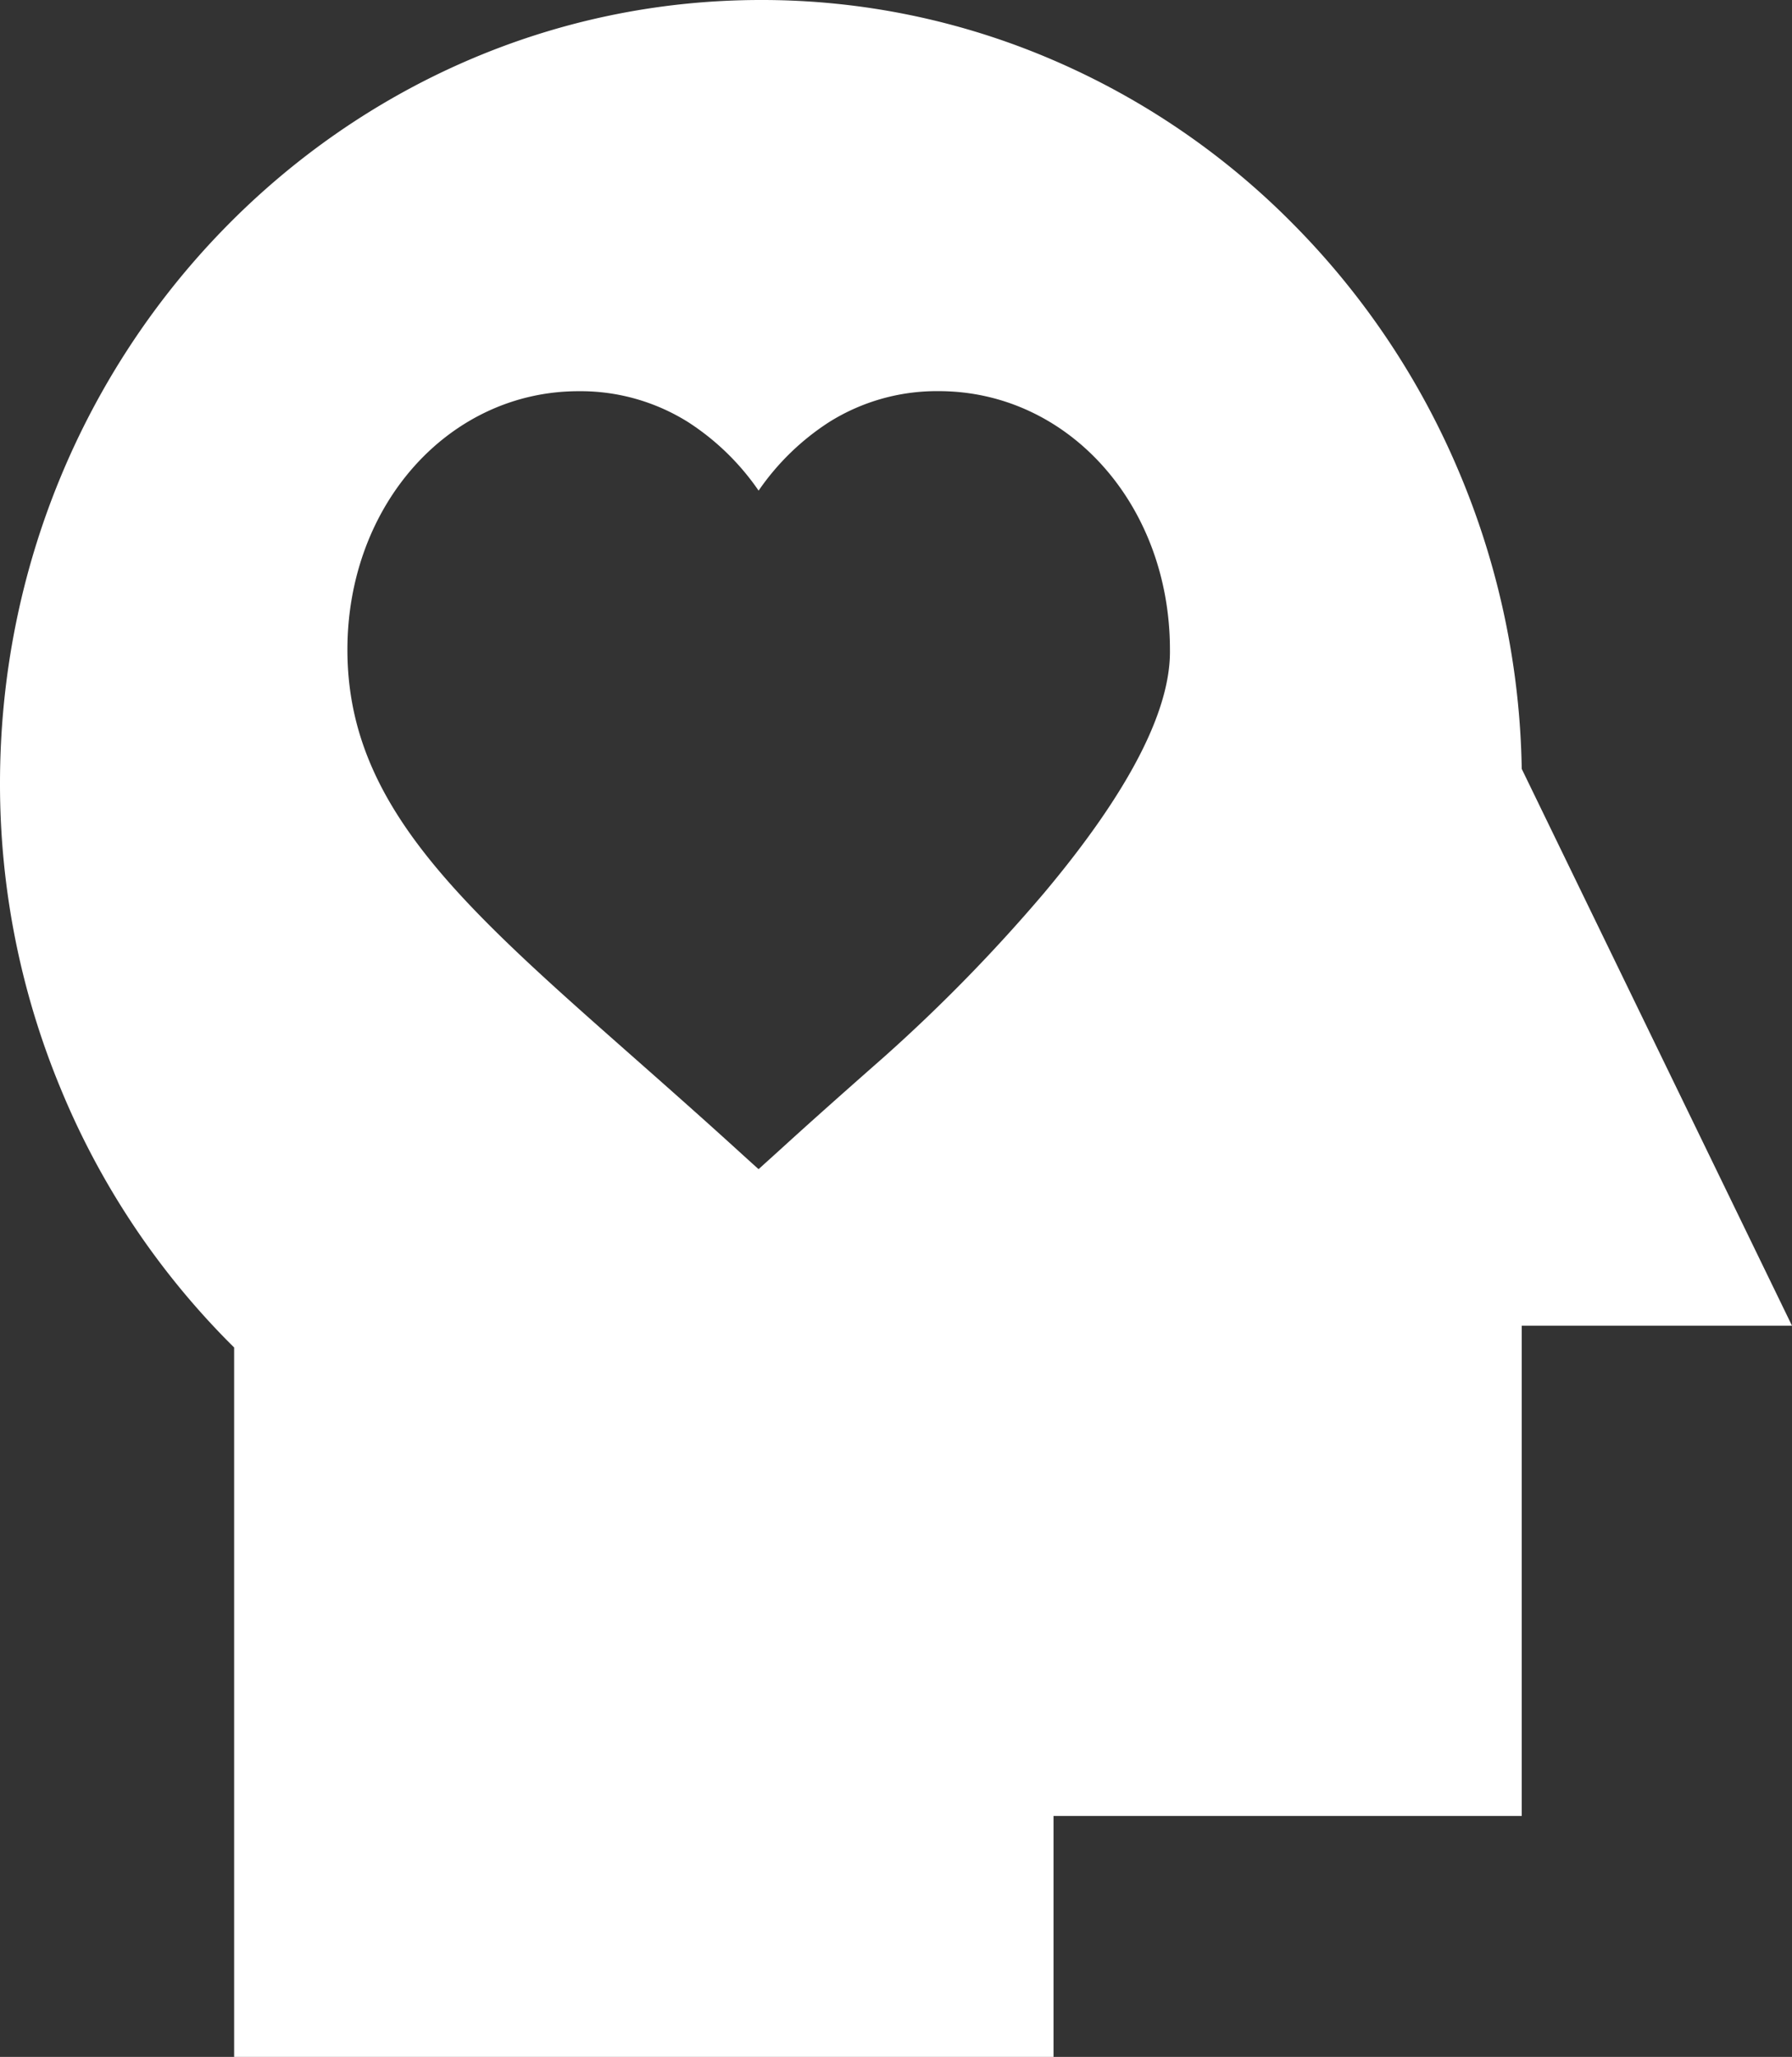
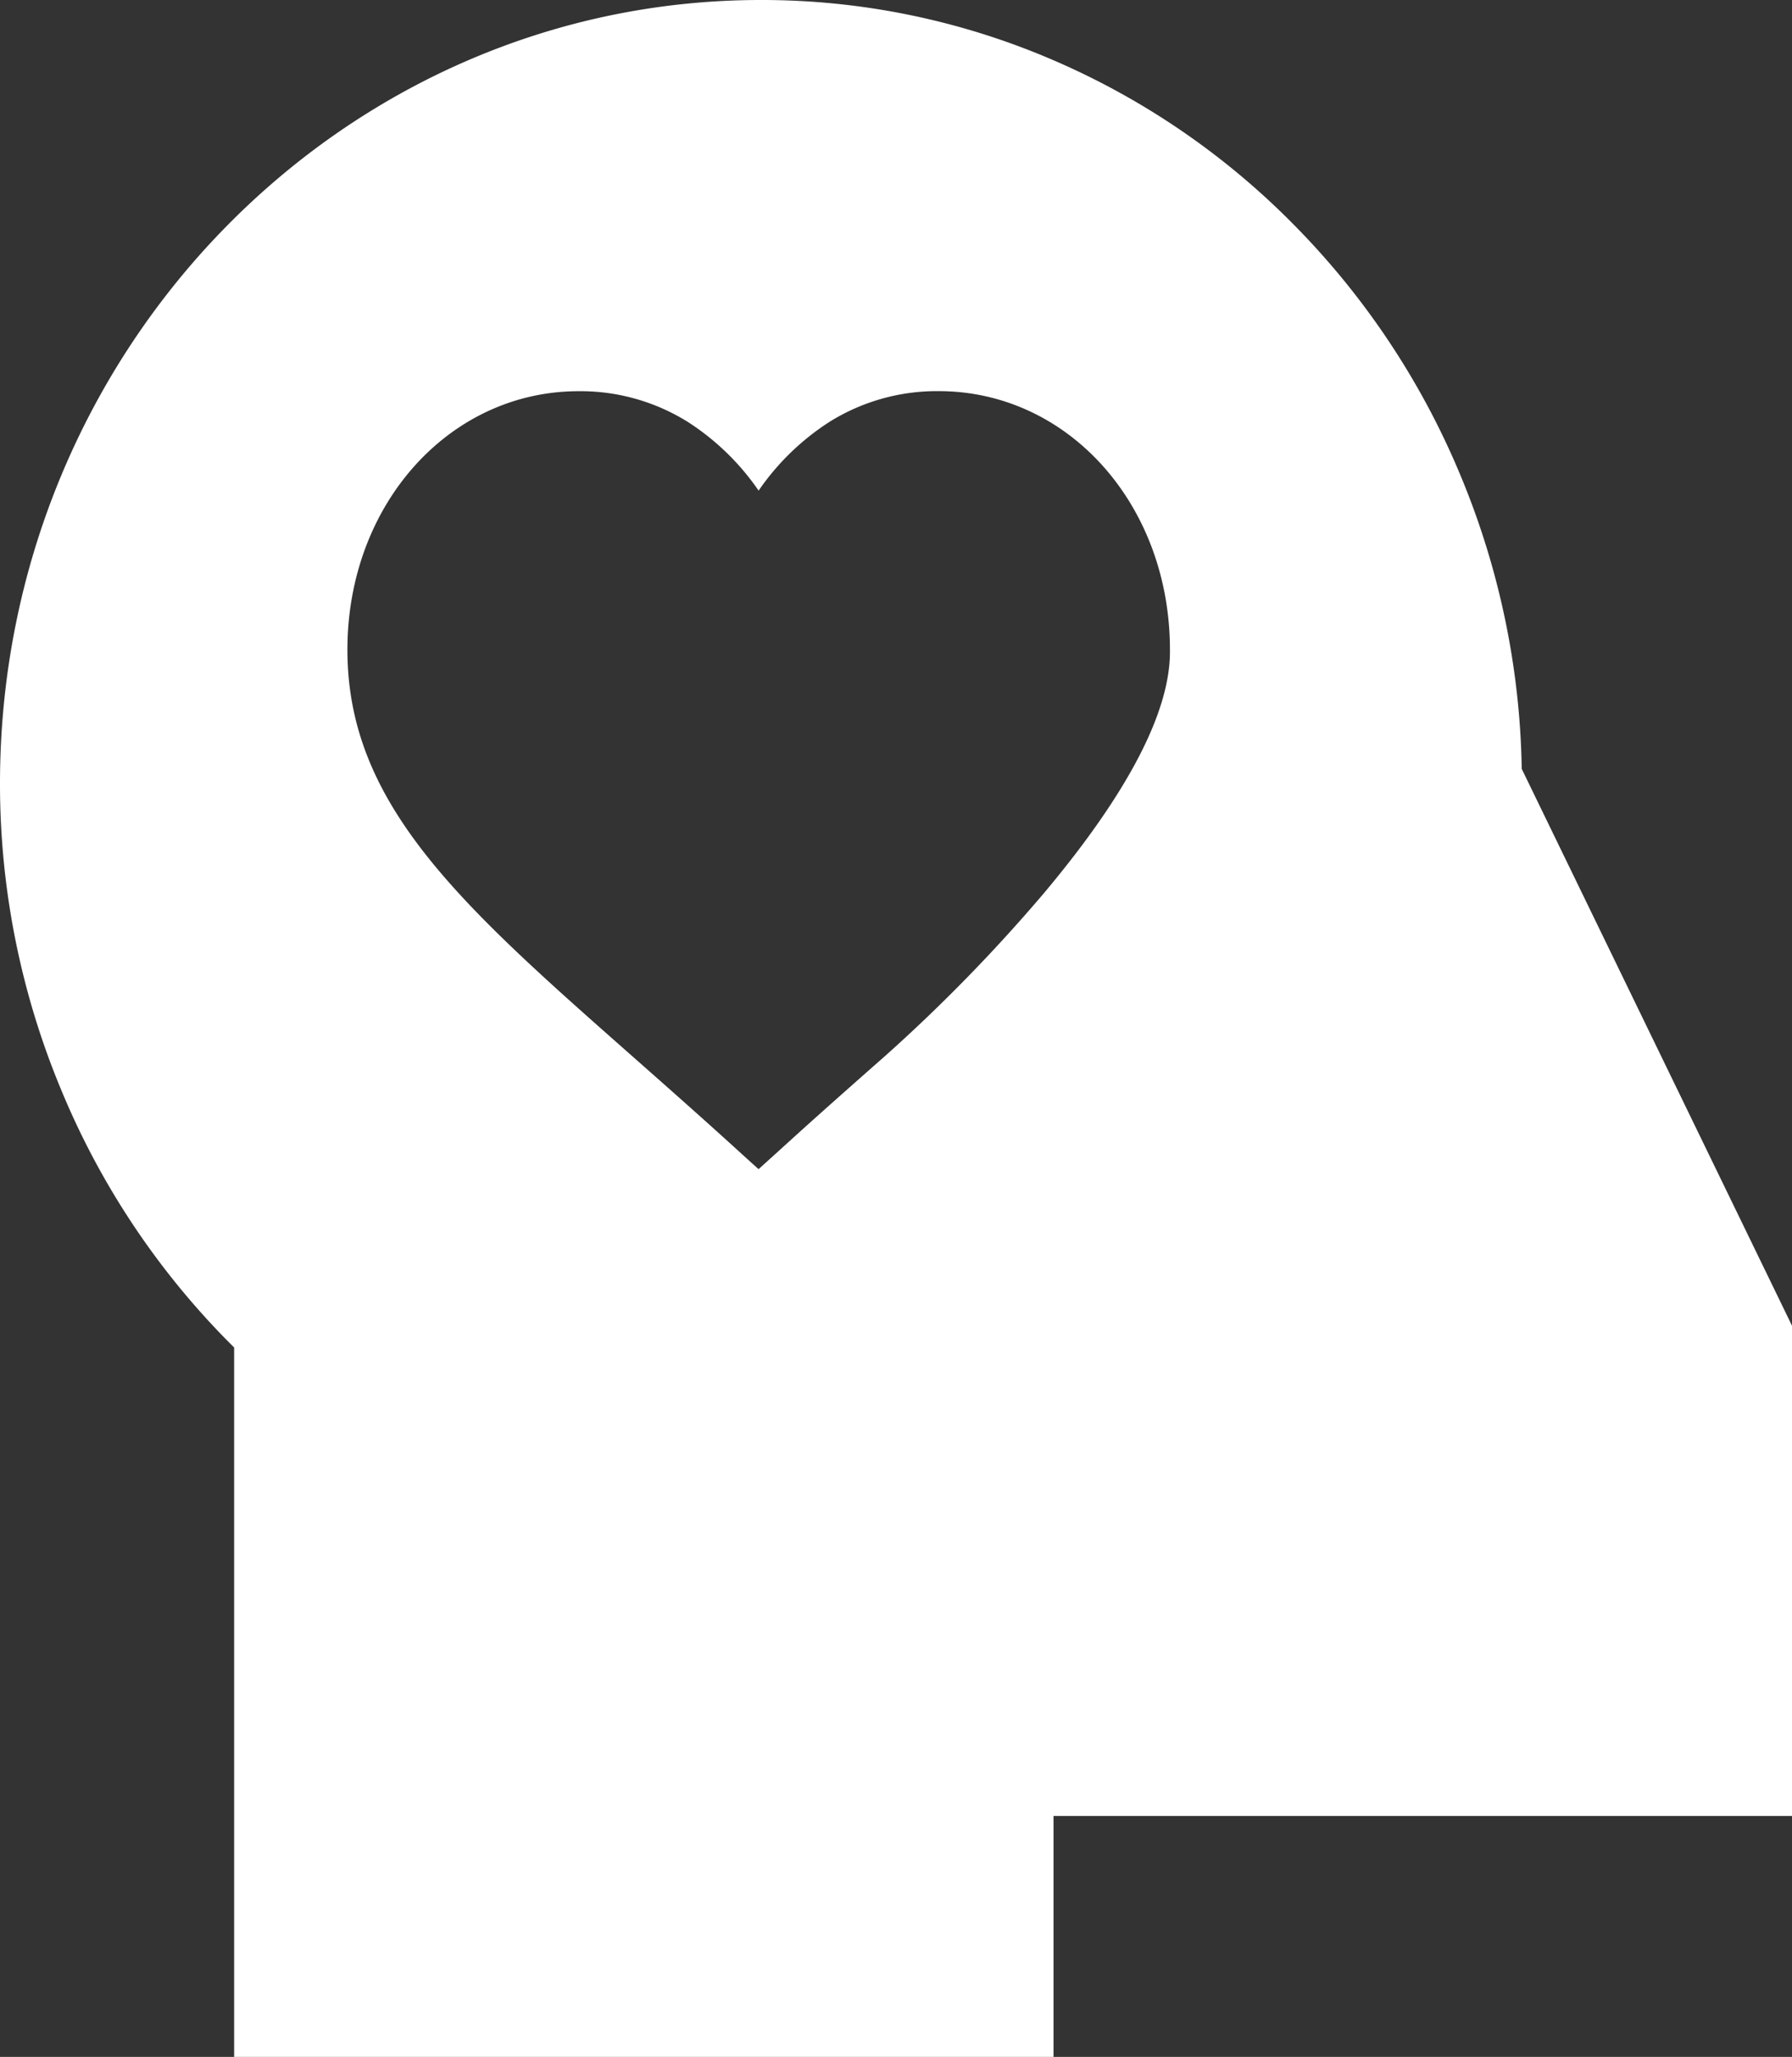
<svg xmlns="http://www.w3.org/2000/svg" id="psiho" width="61" height="70" viewBox="0 0 61 70">
  <rect x="0" y="0" width="61" height="70" fill="#333333" stroke="none" />
-   <path id="Exclusion_4" data-name="Exclusion 4" d="M35.862,70H7.97V45.858a26.668,26.668,0,0,1-5.888-8.77A27.035,27.035,0,0,1,0,26.66C0,11.96,11.619,0,25.9,0a25.048,25.048,0,0,1,9.967,2.053,25.824,25.824,0,0,1,8.18,5.6,26.676,26.676,0,0,1,5.58,8.317A27.069,27.069,0,0,1,51.8,26.167L61,45.117H51.8V61.8H35.862V70ZM19.7,13.313c-4.415,0-7.874,3.865-7.874,8.8,0,5.276,3.86,8.681,9.7,13.834,2.1,1.852,2.881,2.559,3.568,3.183.24.218.464.422.728.659.3-.272.54-.487.79-.715.647-.588,1.379-1.254,3.506-3.127A56.219,56.219,0,0,0,35.532,30.4c2.882-3.432,4.326-6.221,4.293-8.289,0-4.934-3.459-8.8-7.874-8.8a6.9,6.9,0,0,0-3.728,1.054,8.5,8.5,0,0,0-2.4,2.332,8.491,8.491,0,0,0-2.4-2.332A6.9,6.9,0,0,0,19.7,13.313Z" fill="#fff" />
+   <path id="Exclusion_4" data-name="Exclusion 4" d="M35.862,70H7.97V45.858a26.668,26.668,0,0,1-5.888-8.77A27.035,27.035,0,0,1,0,26.66C0,11.96,11.619,0,25.9,0a25.048,25.048,0,0,1,9.967,2.053,25.824,25.824,0,0,1,8.18,5.6,26.676,26.676,0,0,1,5.58,8.317A27.069,27.069,0,0,1,51.8,26.167L61,45.117V61.8H35.862V70ZM19.7,13.313c-4.415,0-7.874,3.865-7.874,8.8,0,5.276,3.86,8.681,9.7,13.834,2.1,1.852,2.881,2.559,3.568,3.183.24.218.464.422.728.659.3-.272.54-.487.79-.715.647-.588,1.379-1.254,3.506-3.127A56.219,56.219,0,0,0,35.532,30.4c2.882-3.432,4.326-6.221,4.293-8.289,0-4.934-3.459-8.8-7.874-8.8a6.9,6.9,0,0,0-3.728,1.054,8.5,8.5,0,0,0-2.4,2.332,8.491,8.491,0,0,0-2.4-2.332A6.9,6.9,0,0,0,19.7,13.313Z" fill="#fff" />
</svg>